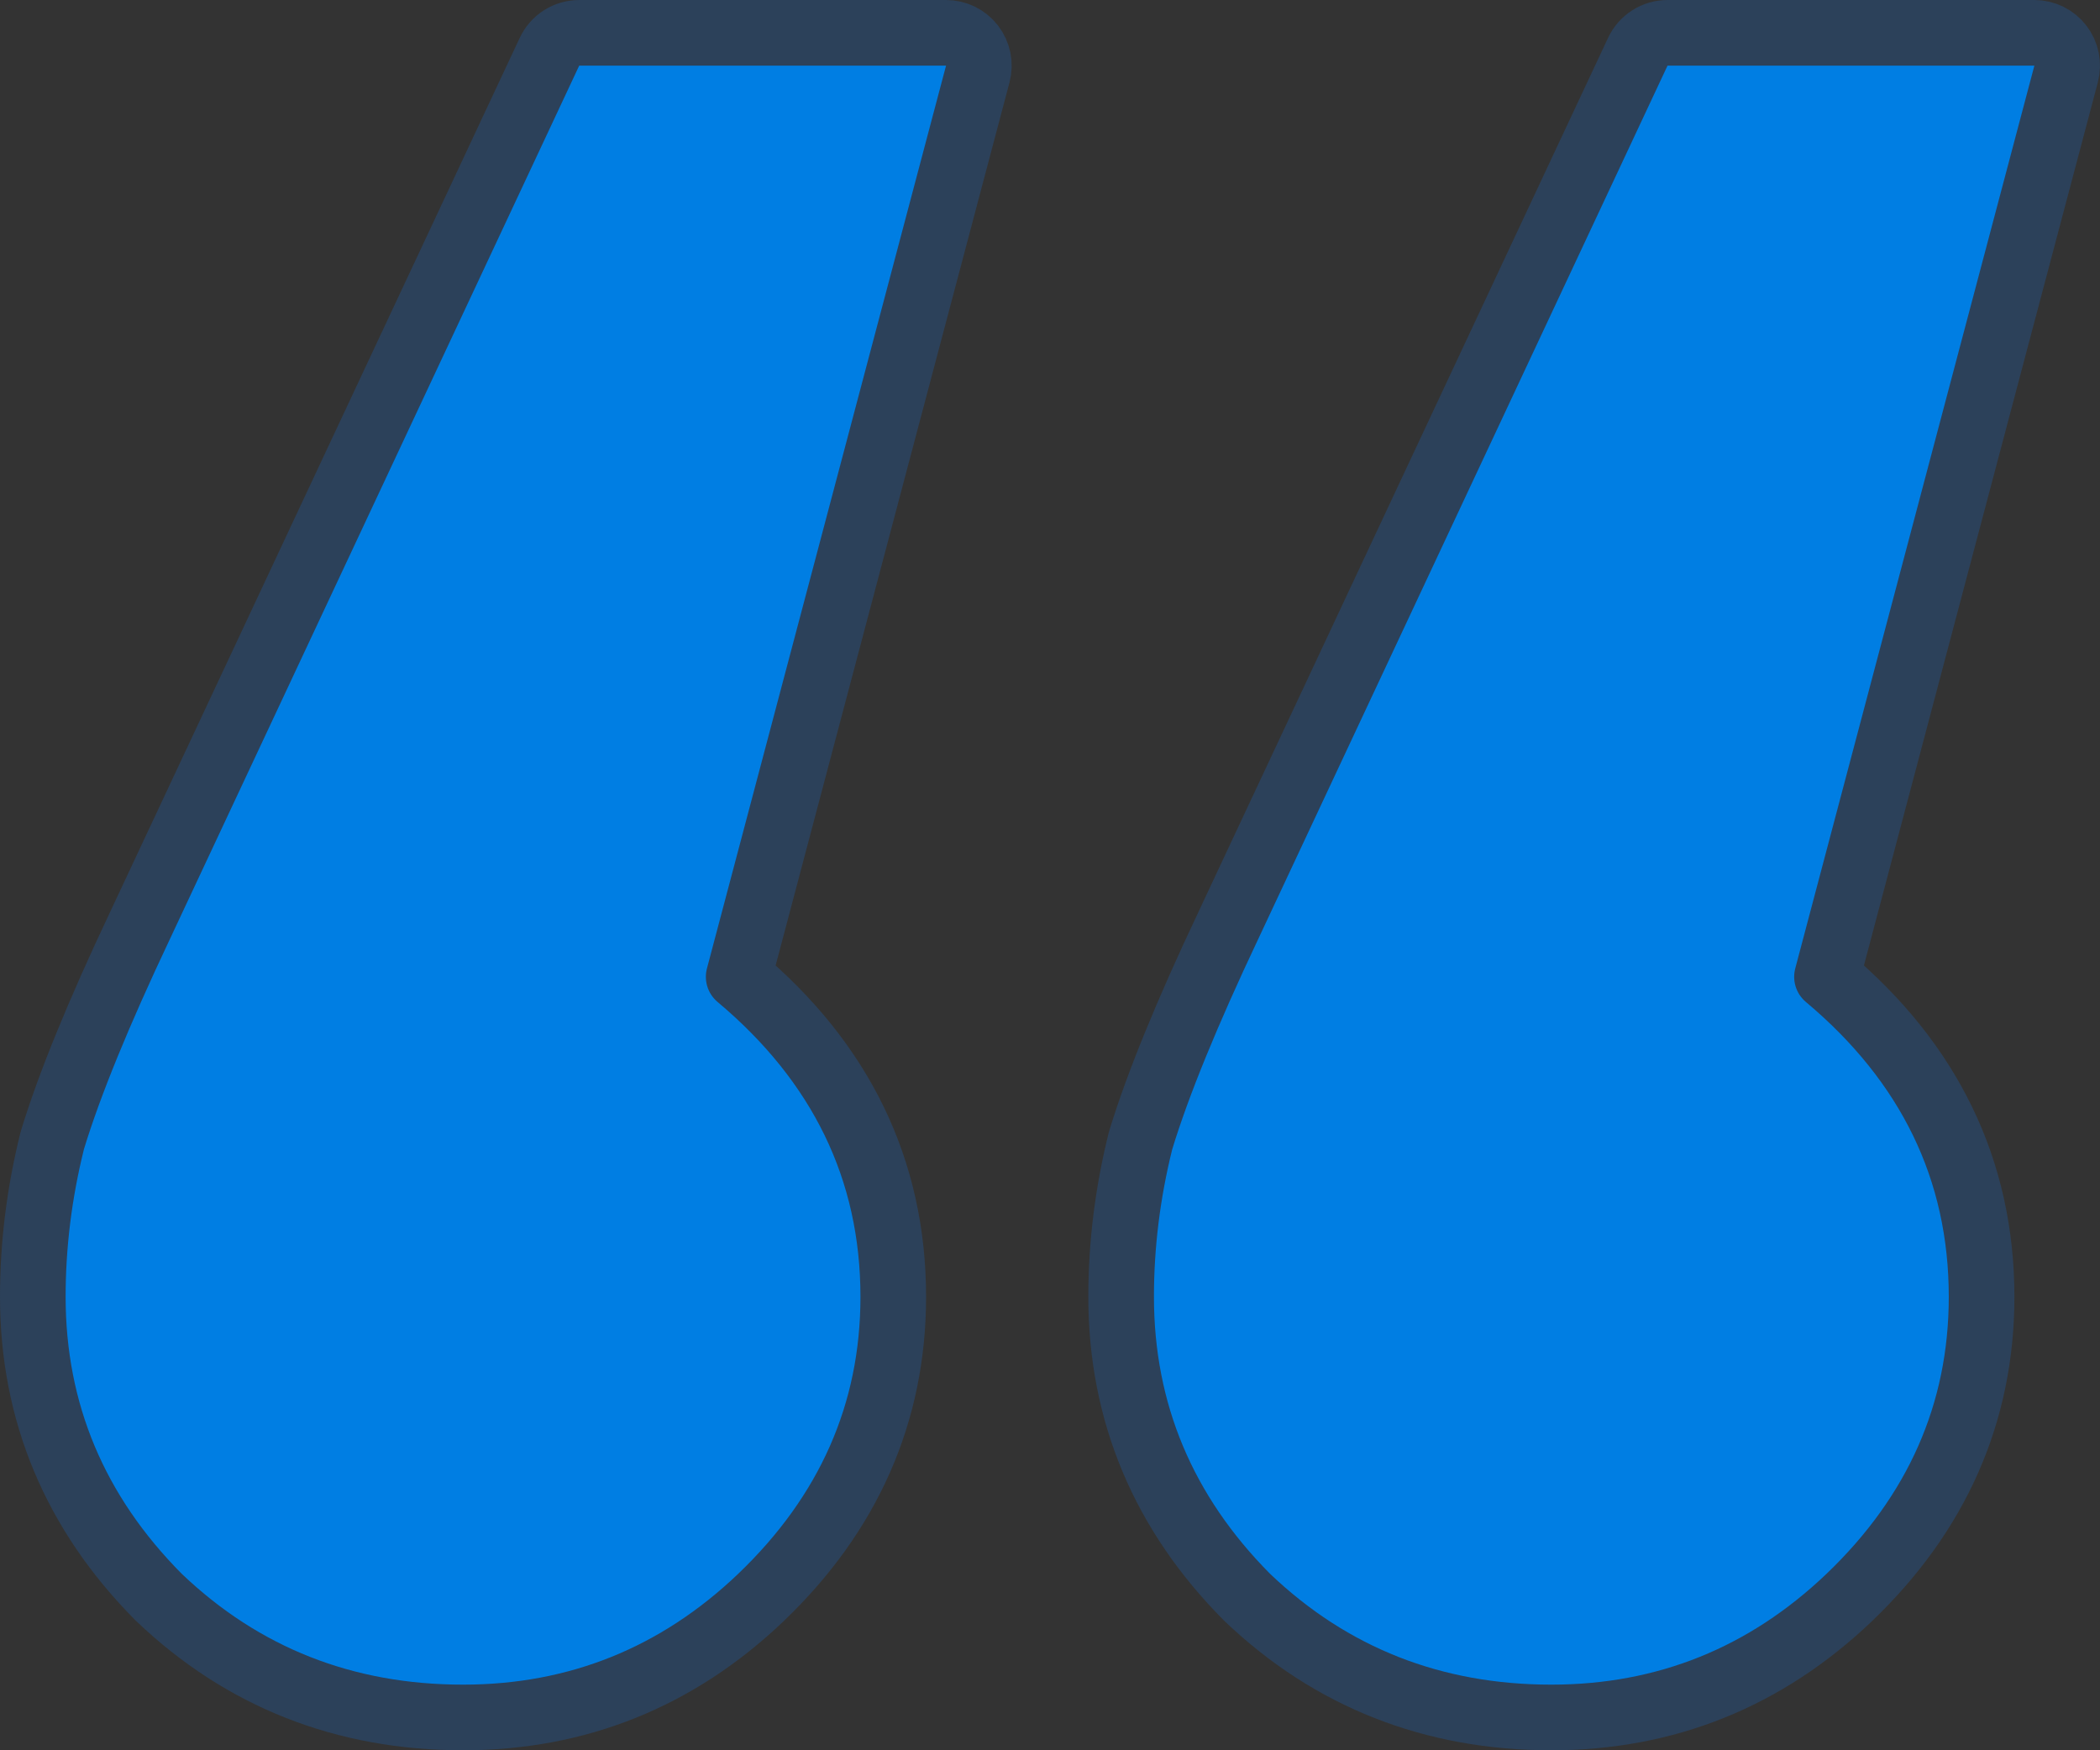
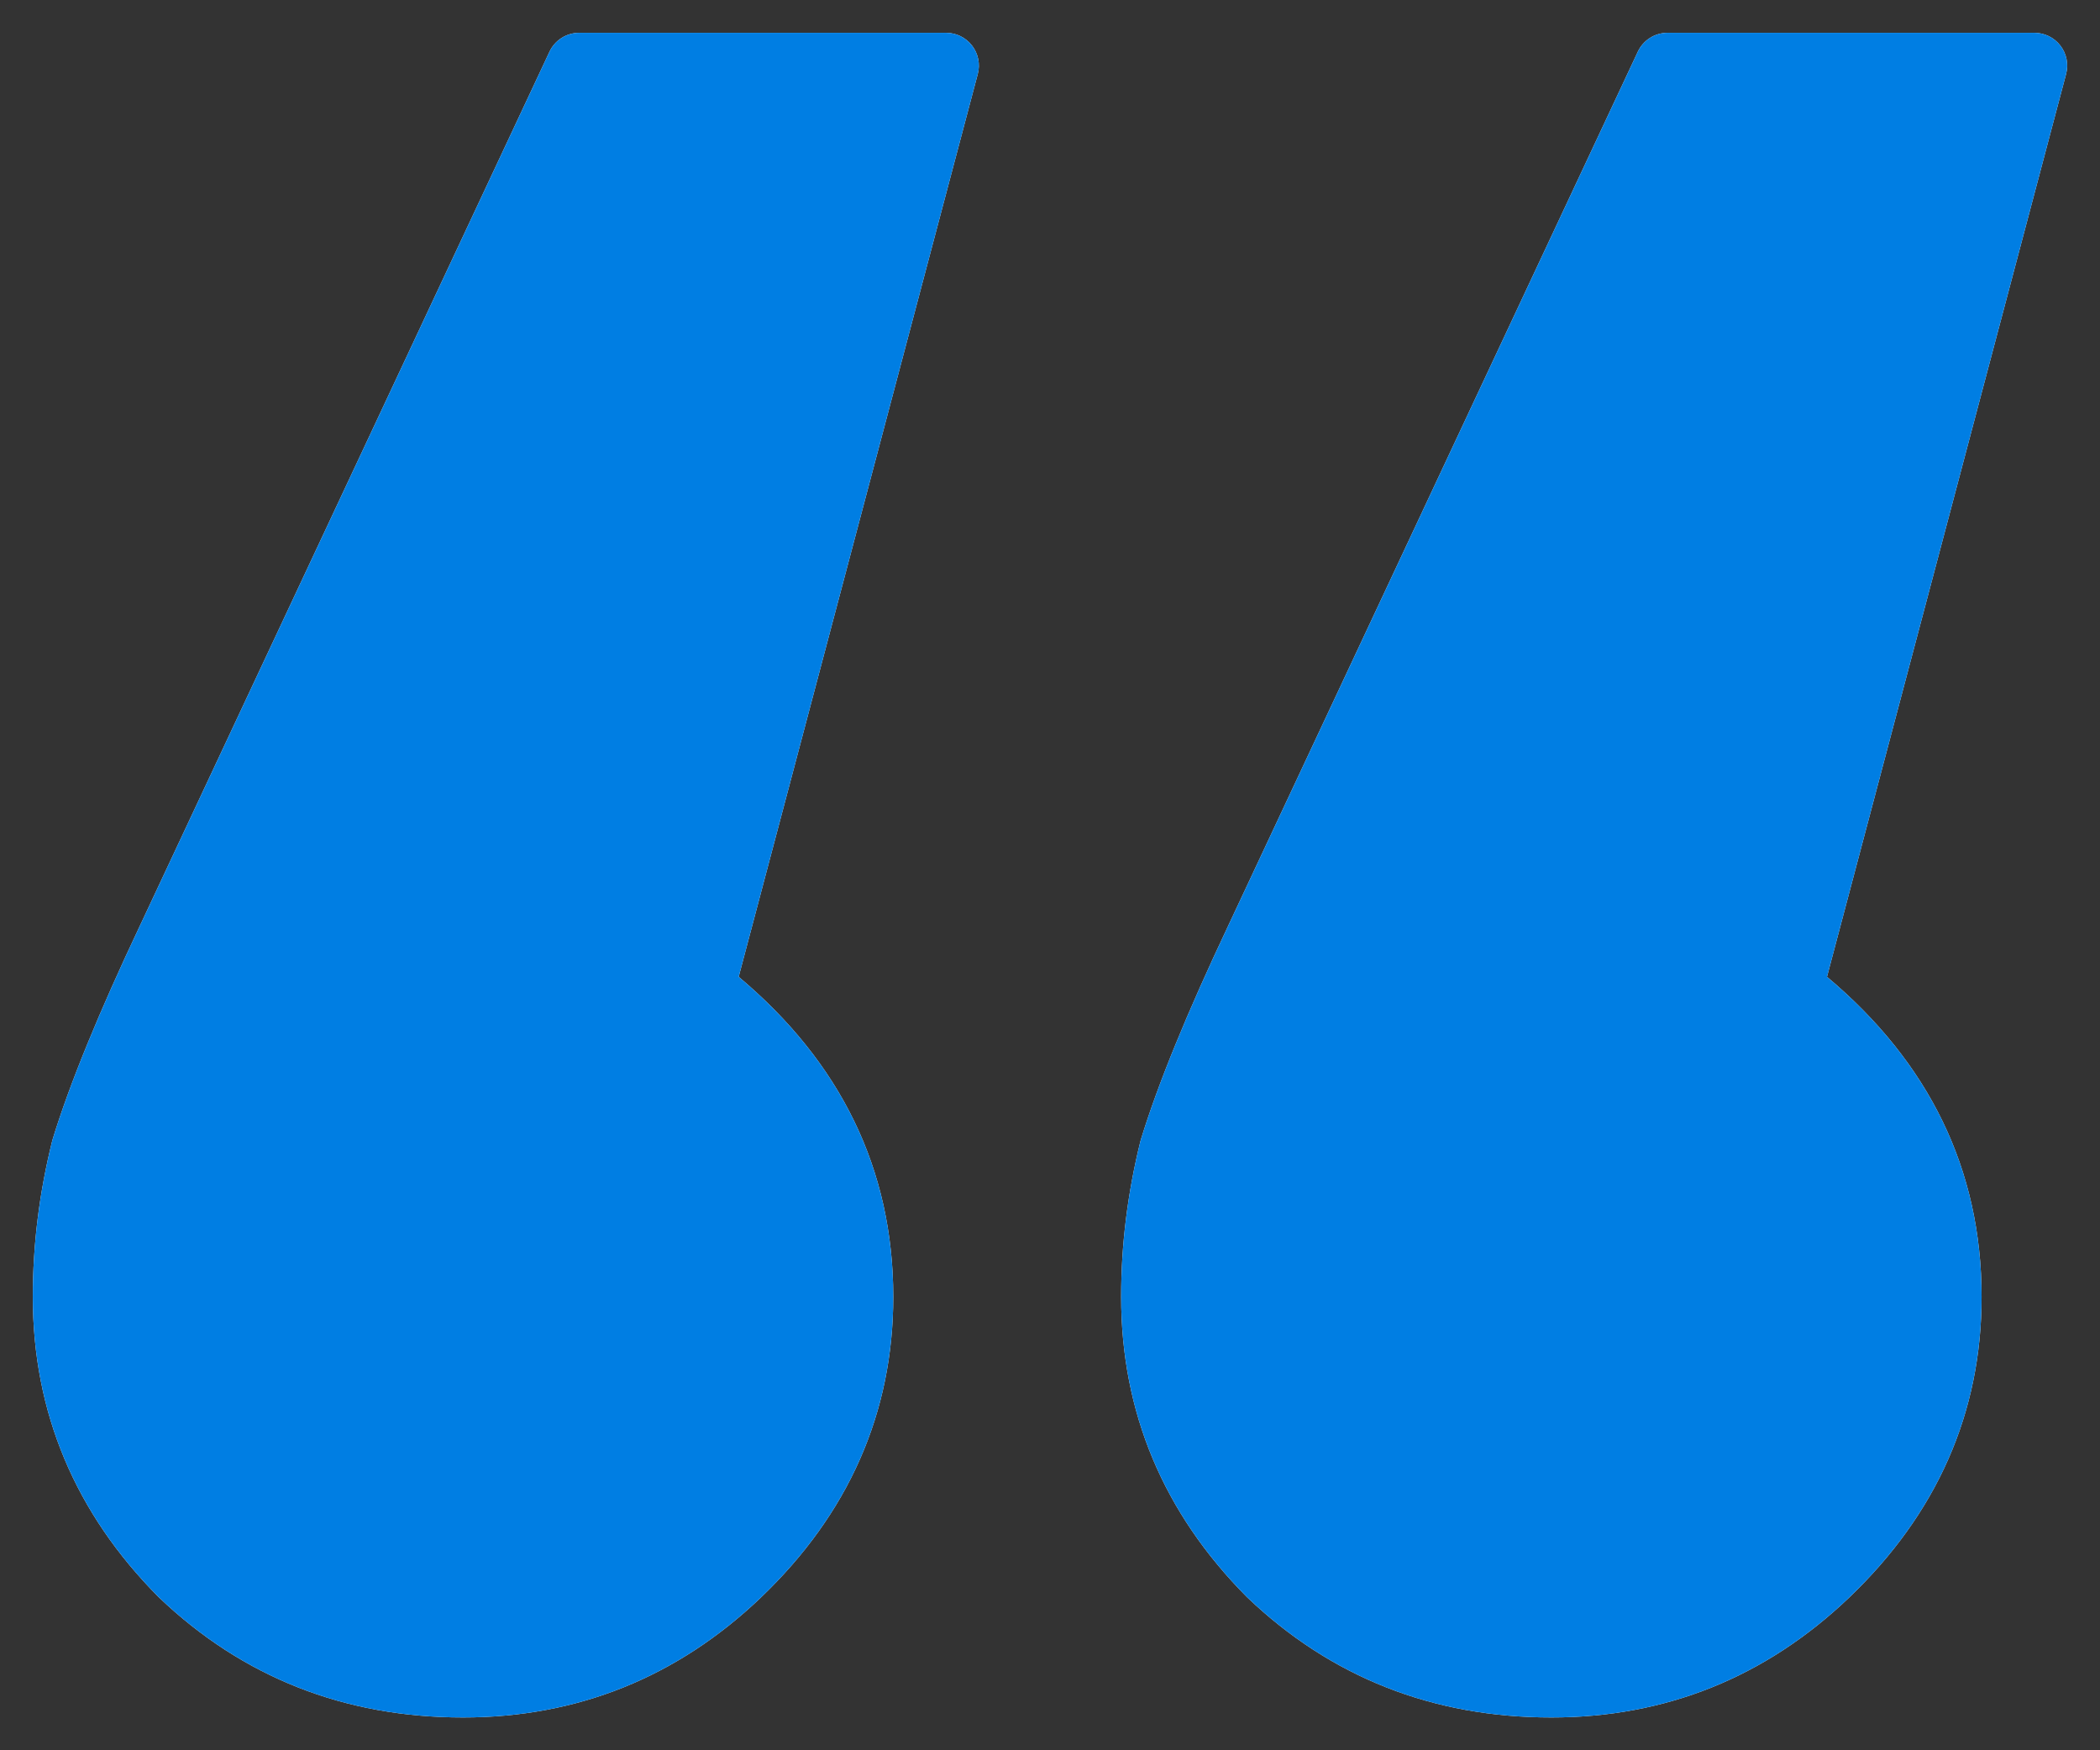
<svg xmlns="http://www.w3.org/2000/svg" width="96" height="80" viewBox="0 0 96 80" fill="none">
  <rect x="0" y="0" width="96" height="80" fill="#333333" stroke="none" />
  <path d="M7.246 72.993C7.256 73.002 7.266 73.011 7.275 73.021C11.103 76.672 15.763 78.5 21.168 78.5C26.402 78.5 30.964 76.66 34.781 73.021L34.782 73.019C38.786 69.191 40.835 64.586 40.835 59.274C40.835 53.453 38.43 48.556 33.768 44.648L44.698 3.384C44.818 2.934 44.721 2.454 44.437 2.085C44.153 1.716 43.714 1.5 43.248 1.5H26.478C25.896 1.5 25.367 1.837 25.12 2.363L6.396 42.313C6.395 42.314 6.395 42.314 6.395 42.315C4.519 46.28 3.18 49.543 2.404 52.083C2.396 52.108 2.389 52.134 2.383 52.159C1.795 54.525 1.5 56.897 1.5 59.274C1.5 64.56 3.436 69.157 7.246 72.993ZM56.998 72.993C57.008 73.002 57.017 73.011 57.027 73.021C60.855 76.672 65.515 78.5 70.919 78.5C76.154 78.5 80.716 76.66 84.532 73.021L84.534 73.019C88.537 69.191 90.587 64.586 90.587 59.274C90.587 53.453 88.181 48.556 83.519 44.648L94.45 3.384C94.569 2.934 94.473 2.454 94.189 2.085C93.905 1.716 93.466 1.5 93 1.5H76.23C75.648 1.5 75.119 1.837 74.872 2.363L56.147 42.313C56.147 42.313 56.147 42.314 56.146 42.315C54.271 46.28 52.932 49.543 52.156 52.083C52.148 52.108 52.141 52.134 52.134 52.159C51.547 54.525 51.252 56.897 51.252 59.274C51.252 64.56 53.188 69.157 56.998 72.993Z" fill="white" />
  <path d="M7.246 72.993C7.256 73.002 7.266 73.011 7.275 73.021C11.103 76.672 15.763 78.5 21.168 78.5C26.402 78.5 30.964 76.66 34.781 73.021L34.782 73.019C38.786 69.191 40.835 64.586 40.835 59.274C40.835 53.453 38.43 48.556 33.768 44.648L44.698 3.384C44.818 2.934 44.721 2.454 44.437 2.085C44.153 1.716 43.714 1.5 43.248 1.5H26.478C25.896 1.5 25.367 1.837 25.12 2.363L6.396 42.313C6.395 42.314 6.395 42.314 6.395 42.315C4.519 46.28 3.18 49.543 2.404 52.083C2.396 52.108 2.389 52.134 2.383 52.159C1.795 54.525 1.5 56.897 1.5 59.274C1.5 64.56 3.436 69.157 7.246 72.993ZM56.998 72.993C57.008 73.002 57.017 73.011 57.027 73.021C60.855 76.672 65.515 78.5 70.919 78.5C76.154 78.5 80.716 76.66 84.532 73.021L84.534 73.019C88.537 69.191 90.587 64.586 90.587 59.274C90.587 53.453 88.181 48.556 83.519 44.648L94.45 3.384C94.569 2.934 94.473 2.454 94.189 2.085C93.905 1.716 93.466 1.5 93 1.5H76.23C75.648 1.5 75.119 1.837 74.872 2.363L56.147 42.313C56.147 42.313 56.147 42.314 56.146 42.315C54.271 46.28 52.932 49.543 52.156 52.083C52.148 52.108 52.141 52.134 52.134 52.159C51.547 54.525 51.252 56.897 51.252 59.274C51.252 64.56 53.188 69.157 56.998 72.993Z" fill="#007EE3" />
-   <path d="M7.246 72.993C7.256 73.002 7.266 73.011 7.275 73.021C11.103 76.672 15.763 78.5 21.168 78.5C26.402 78.5 30.964 76.66 34.781 73.021L34.782 73.019C38.786 69.191 40.835 64.586 40.835 59.274C40.835 53.453 38.43 48.556 33.768 44.648L44.698 3.384C44.818 2.934 44.721 2.454 44.437 2.085C44.153 1.716 43.714 1.5 43.248 1.5H26.478C25.896 1.5 25.367 1.837 25.12 2.363L6.396 42.313C6.395 42.314 6.395 42.314 6.395 42.315C4.519 46.28 3.18 49.543 2.404 52.083C2.396 52.108 2.389 52.134 2.383 52.159C1.795 54.525 1.5 56.897 1.5 59.274C1.5 64.56 3.436 69.157 7.246 72.993ZM56.998 72.993C57.008 73.002 57.017 73.011 57.027 73.021C60.855 76.672 65.515 78.5 70.919 78.5C76.154 78.5 80.716 76.66 84.532 73.021L84.534 73.019C88.537 69.191 90.587 64.586 90.587 59.274C90.587 53.453 88.181 48.556 83.519 44.648L94.45 3.384C94.569 2.934 94.473 2.454 94.189 2.085C93.905 1.716 93.466 1.5 93 1.5H76.23C75.648 1.5 75.119 1.837 74.872 2.363L56.147 42.313C56.147 42.313 56.147 42.314 56.146 42.315C54.271 46.28 52.932 49.543 52.156 52.083C52.148 52.108 52.141 52.134 52.134 52.159C51.547 54.525 51.252 56.897 51.252 59.274C51.252 64.56 53.188 69.157 56.998 72.993Z" stroke="#2C415A" stroke-width="3" stroke-linejoin="round" />
</svg>